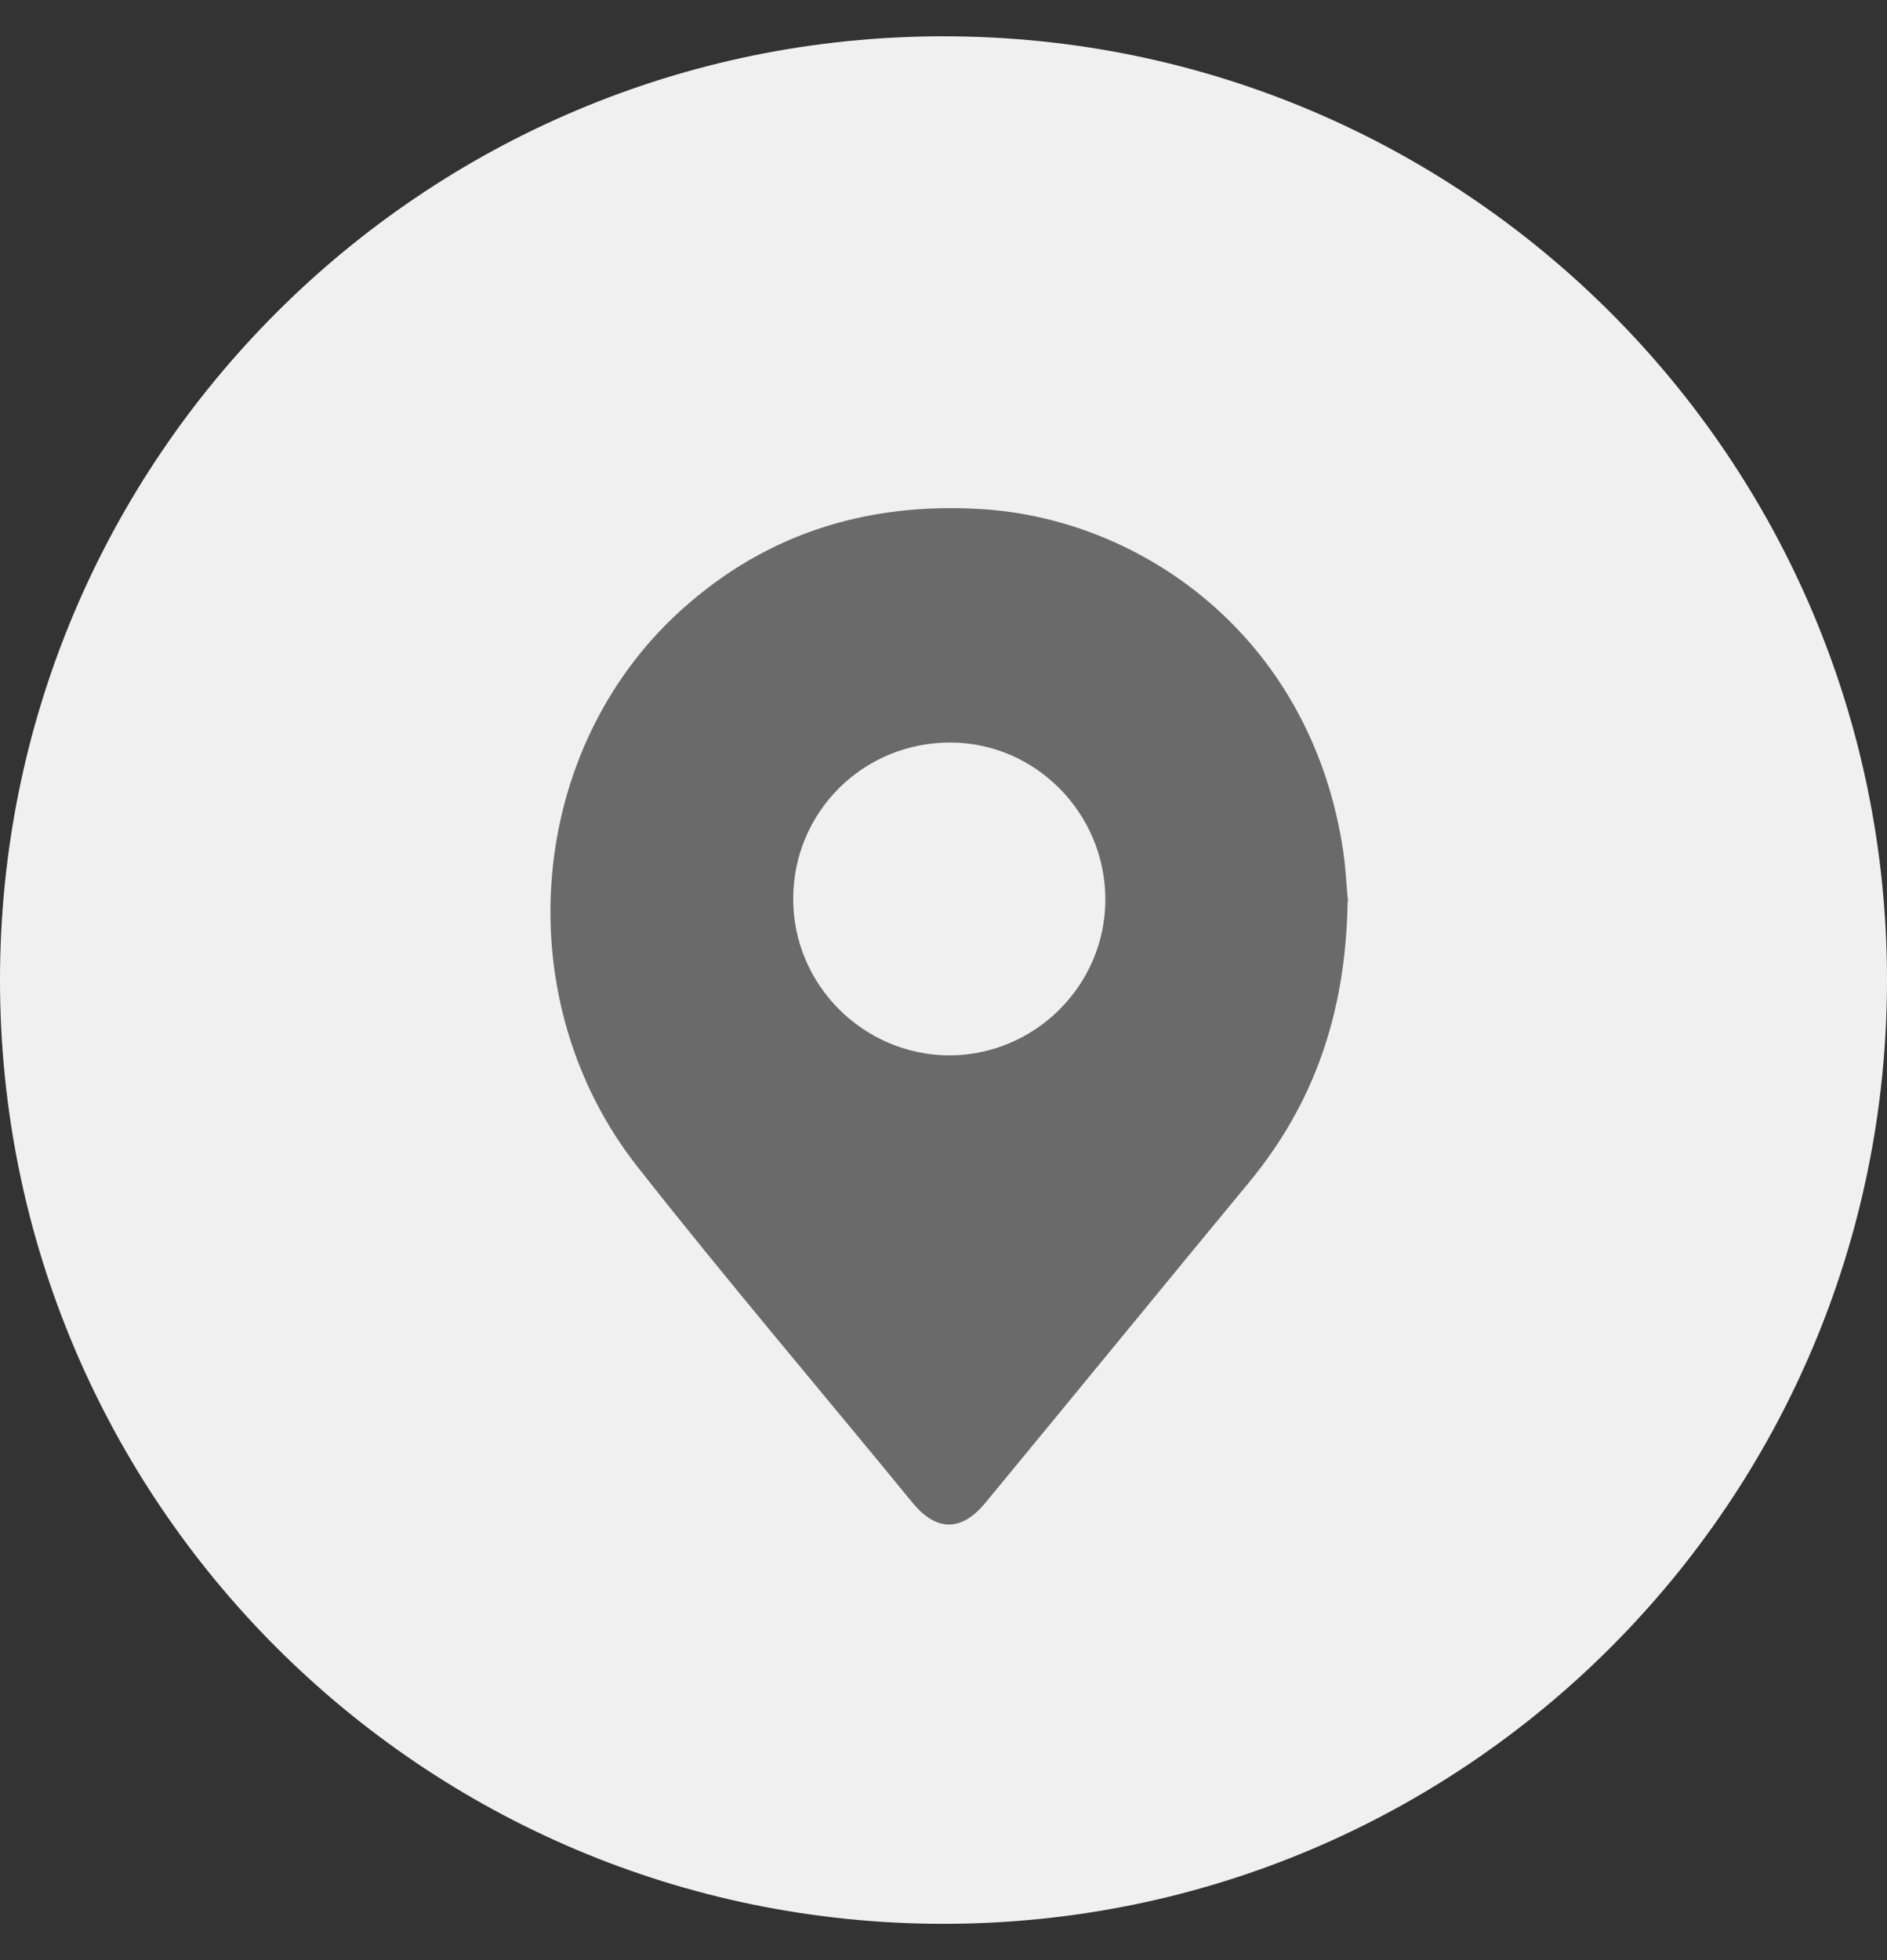
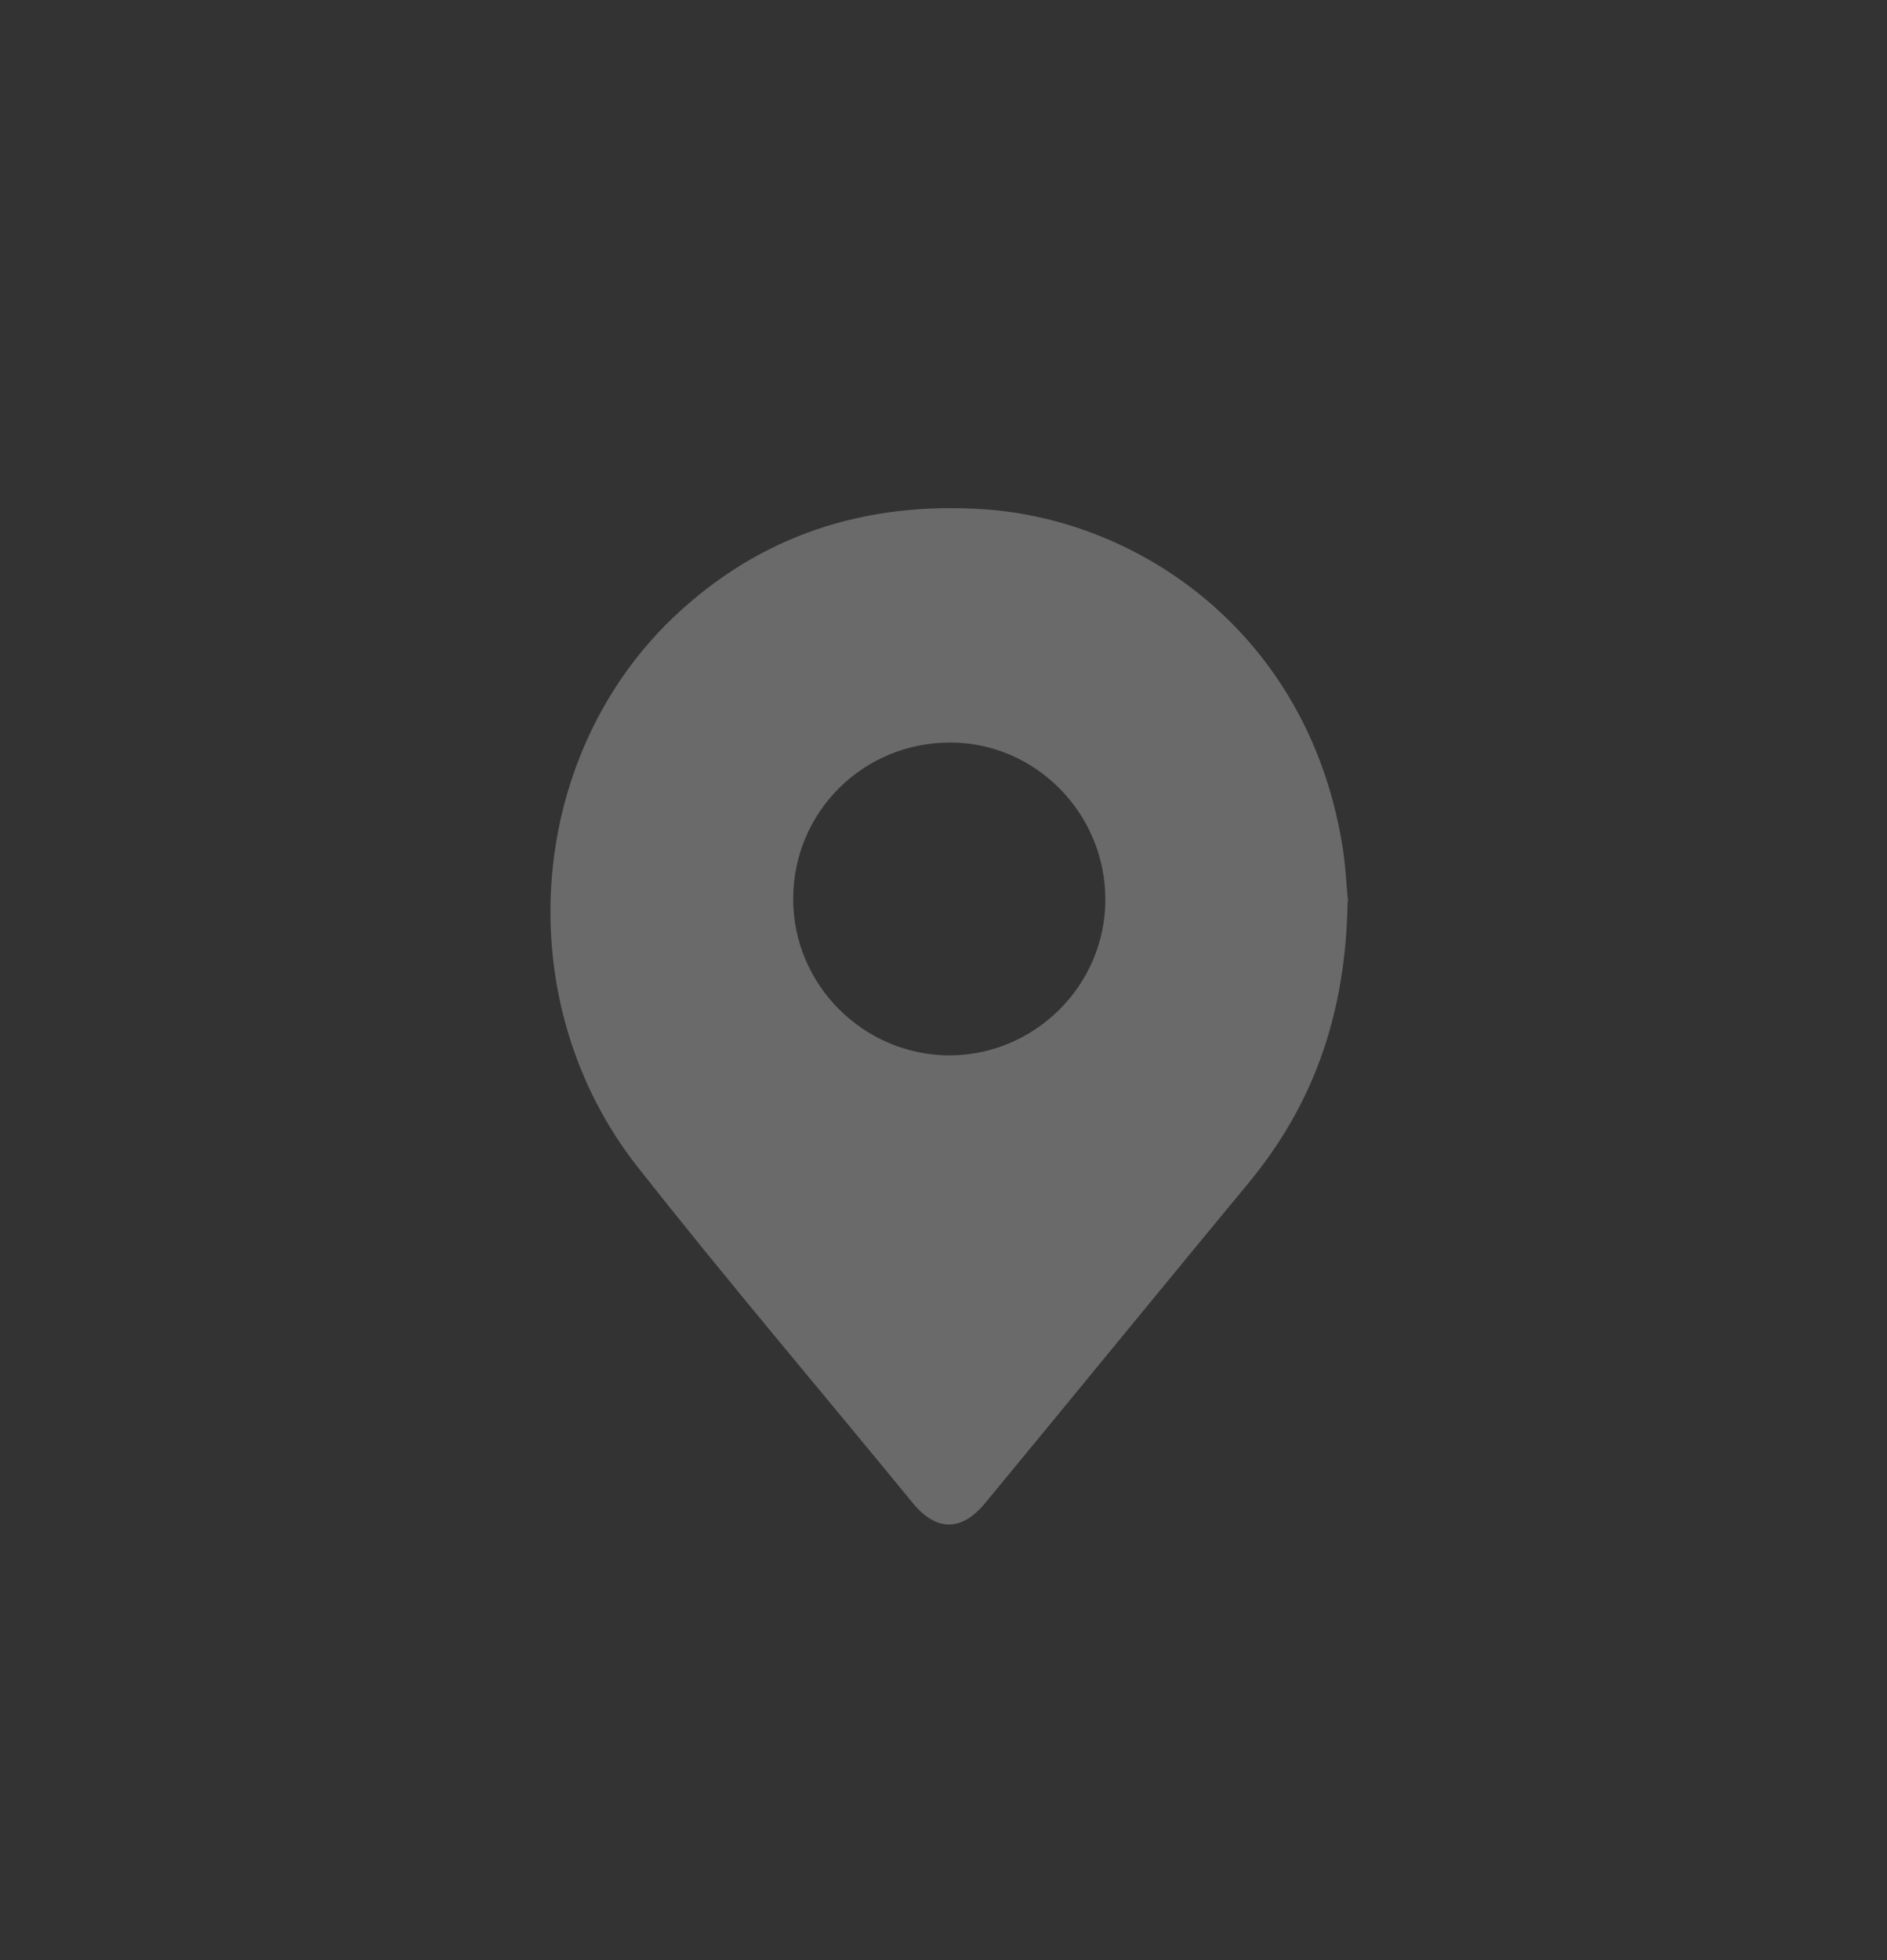
<svg xmlns="http://www.w3.org/2000/svg" width="26" height="27" viewBox="0 0 26 27" fill="none">
  <rect x="0" y="0" width="26" height="27" fill="#333333" stroke="none" />
  <g clipPath="url(#clip0_1538_123635)">
-     <path d="M13 26.5C20.18 26.5 26 20.68 26 13.5C26 6.32 20.18 0.5 13 0.5C5.82 0.5 0 6.32 0 13.5C0 20.68 5.82 26.5 13 26.5Z" fill="#F0F0F0" />
    <path d="M18.568 12.422C18.544 13.946 18.109 15.191 17.222 16.272C16 17.75 14.787 19.236 13.566 20.714C13.247 21.095 12.905 21.095 12.585 20.714C11.318 19.166 10.018 17.641 8.782 16.07C7.008 13.814 7.234 10.469 9.264 8.517C10.462 7.373 11.909 6.906 13.558 7.015C15.728 7.163 18.008 8.742 18.49 11.613C18.544 11.924 18.552 12.235 18.575 12.422H18.568ZM13.091 10.228C11.893 10.228 10.929 11.185 10.929 12.383C10.929 13.565 11.893 14.53 13.076 14.538C14.258 14.538 15.23 13.573 15.23 12.391C15.23 11.2 14.266 10.228 13.091 10.228Z" fill="#6A6A6A" />
  </g>
  <defs>
    <clipPath id="clip0_1538_123635">
-       <rect width="26" height="26" fill="white" transform="translate(0 0.5)" />
-     </clipPath>
+       </clipPath>
  </defs>
</svg>